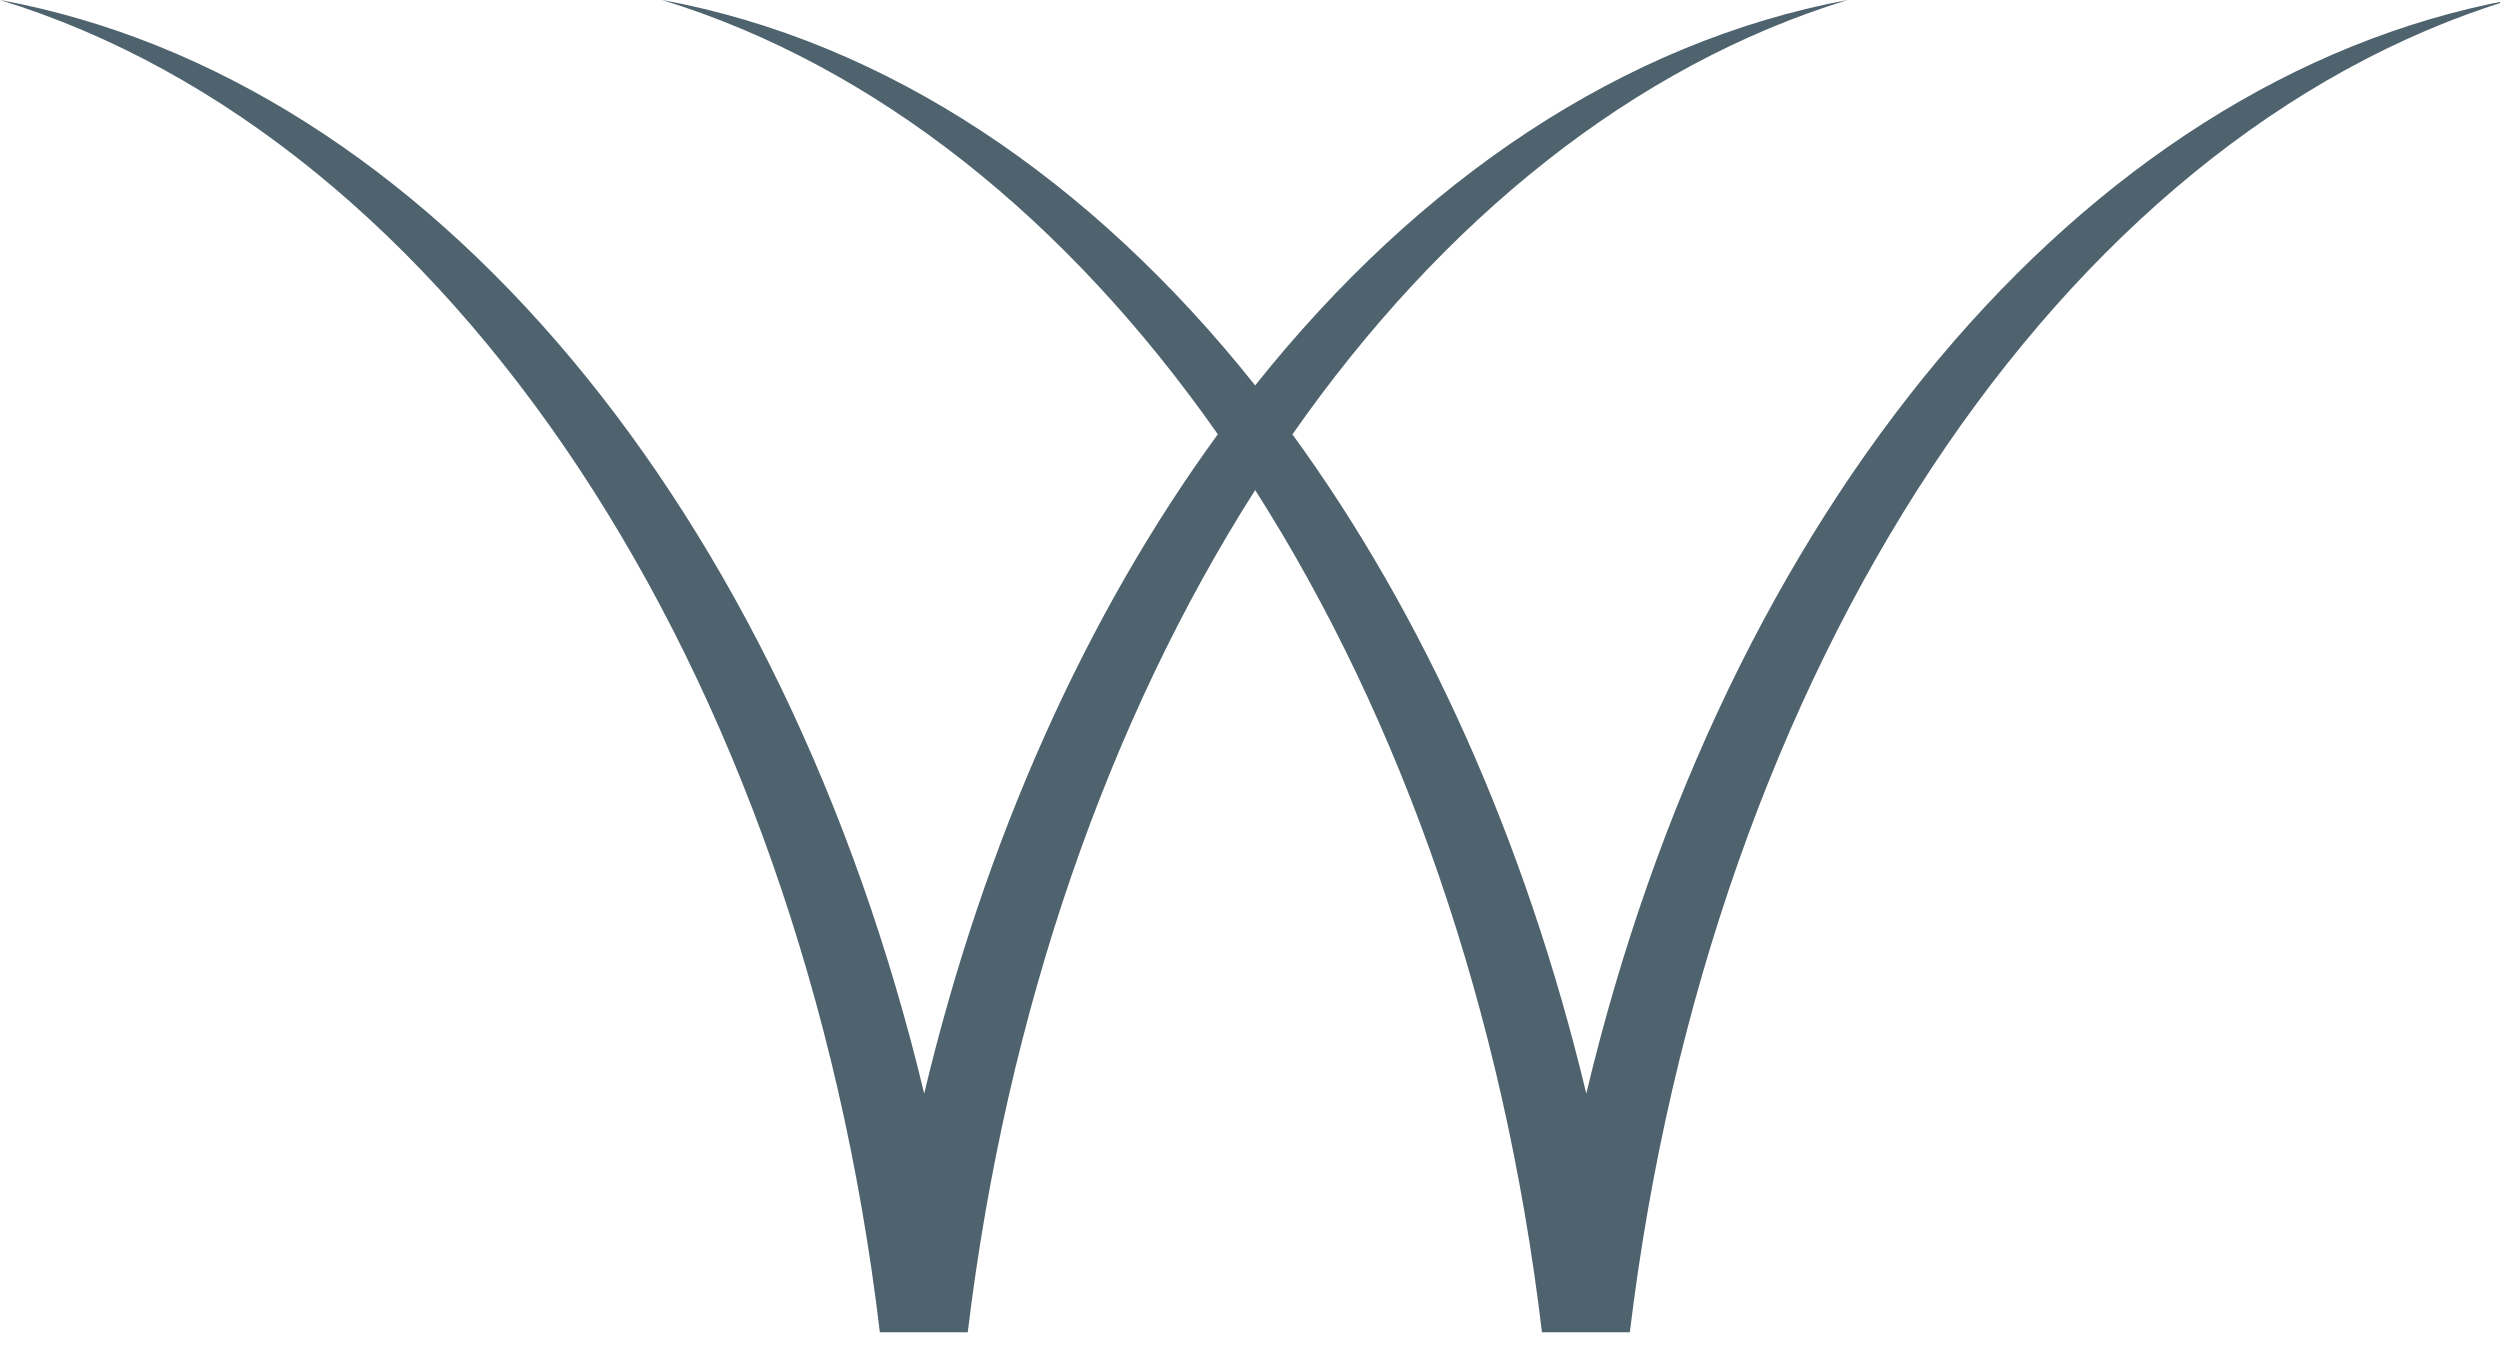
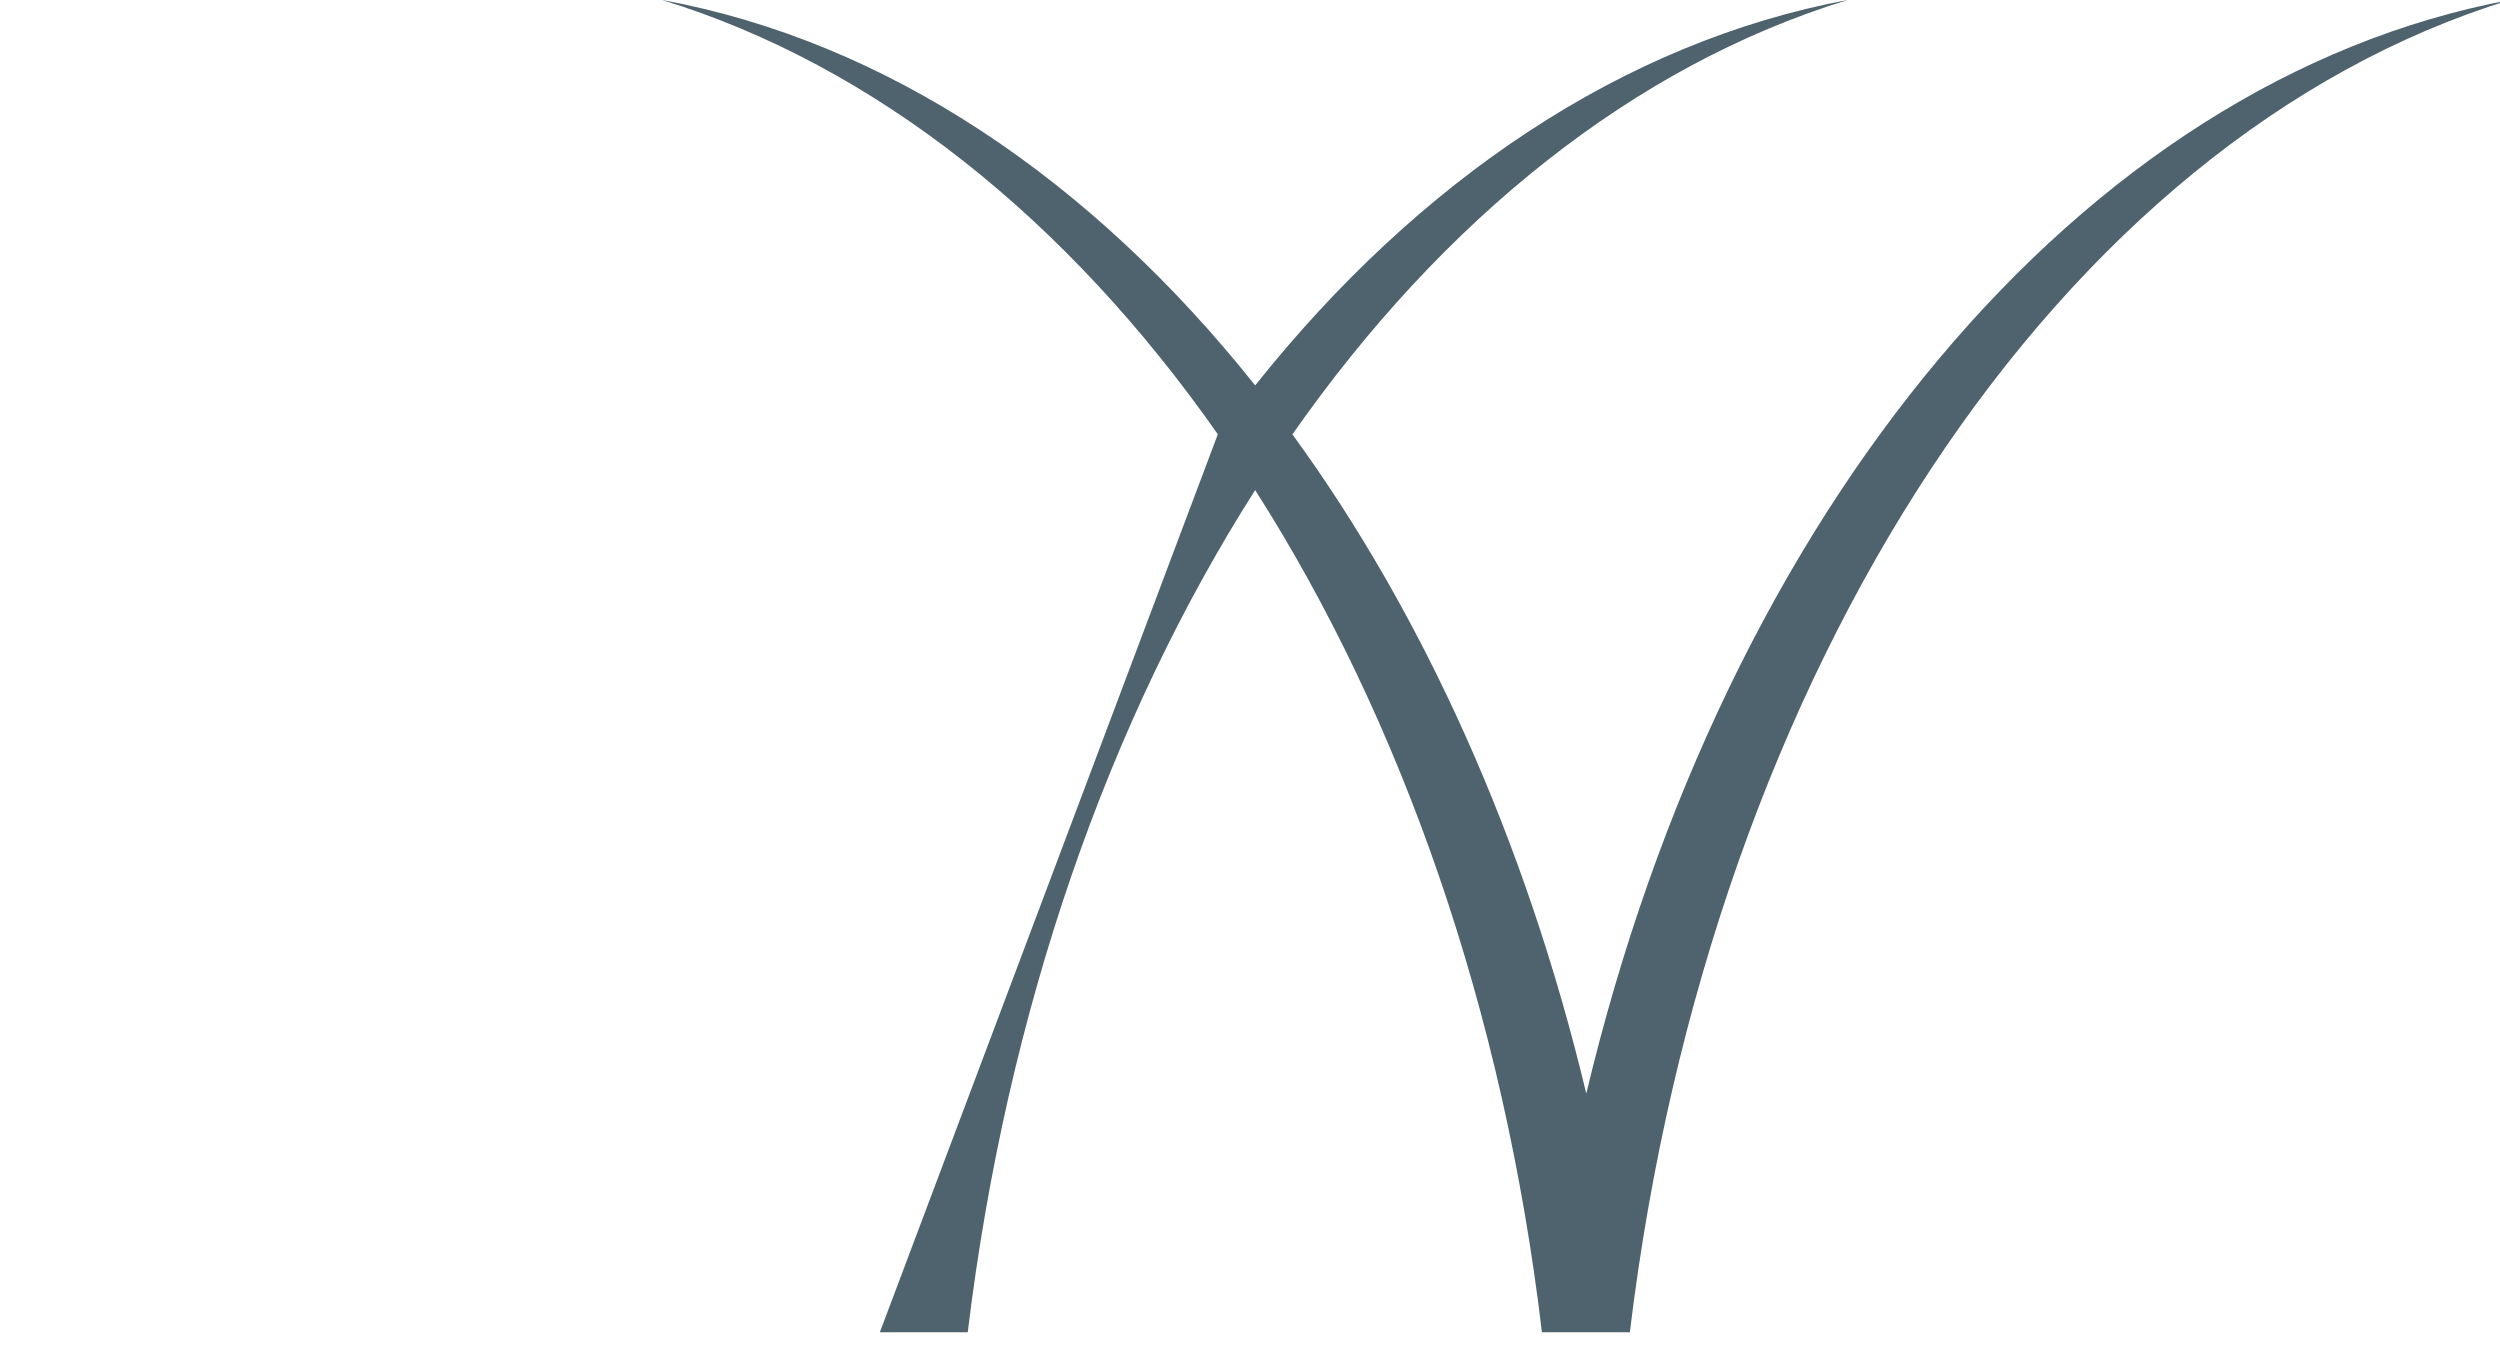
<svg xmlns="http://www.w3.org/2000/svg" fill="#4f636e" viewBox="0 0 31 17">
-   <path d="m15.101 5.385c-1.868-2.665-4.243-4.572-6.891-5.385 2.789.513 5.323 2.227 7.354 4.779 2.028-2.545 4.56-4.256 7.346-4.779-2.649.813-5.019 2.72-6.884 5.386 1.626 2.233 2.89 5.028 3.644 8.174 1.72-7.21 6.12-12.56 11.45-13.56-5.57 1.71-9.91 8.26-10.91 16.52h-1.09c-.475-4-1.742-7.6-3.556-10.443-1.812 2.843-3.08 6.442-3.564 10.443h-1.09c-.98-8.26-5.34-14.81-10.91-16.52 5.33.98 9.73 6.35 11.46 13.56.751-3.149 2.013-5.943 3.641-8.175z" />
+   <path d="m15.101 5.385c-1.868-2.665-4.243-4.572-6.891-5.385 2.789.513 5.323 2.227 7.354 4.779 2.028-2.545 4.56-4.256 7.346-4.779-2.649.813-5.019 2.72-6.884 5.386 1.626 2.233 2.89 5.028 3.644 8.174 1.72-7.21 6.12-12.56 11.45-13.56-5.57 1.71-9.91 8.26-10.91 16.52h-1.09c-.475-4-1.742-7.6-3.556-10.443-1.812 2.843-3.08 6.442-3.564 10.443h-1.09z" />
</svg>